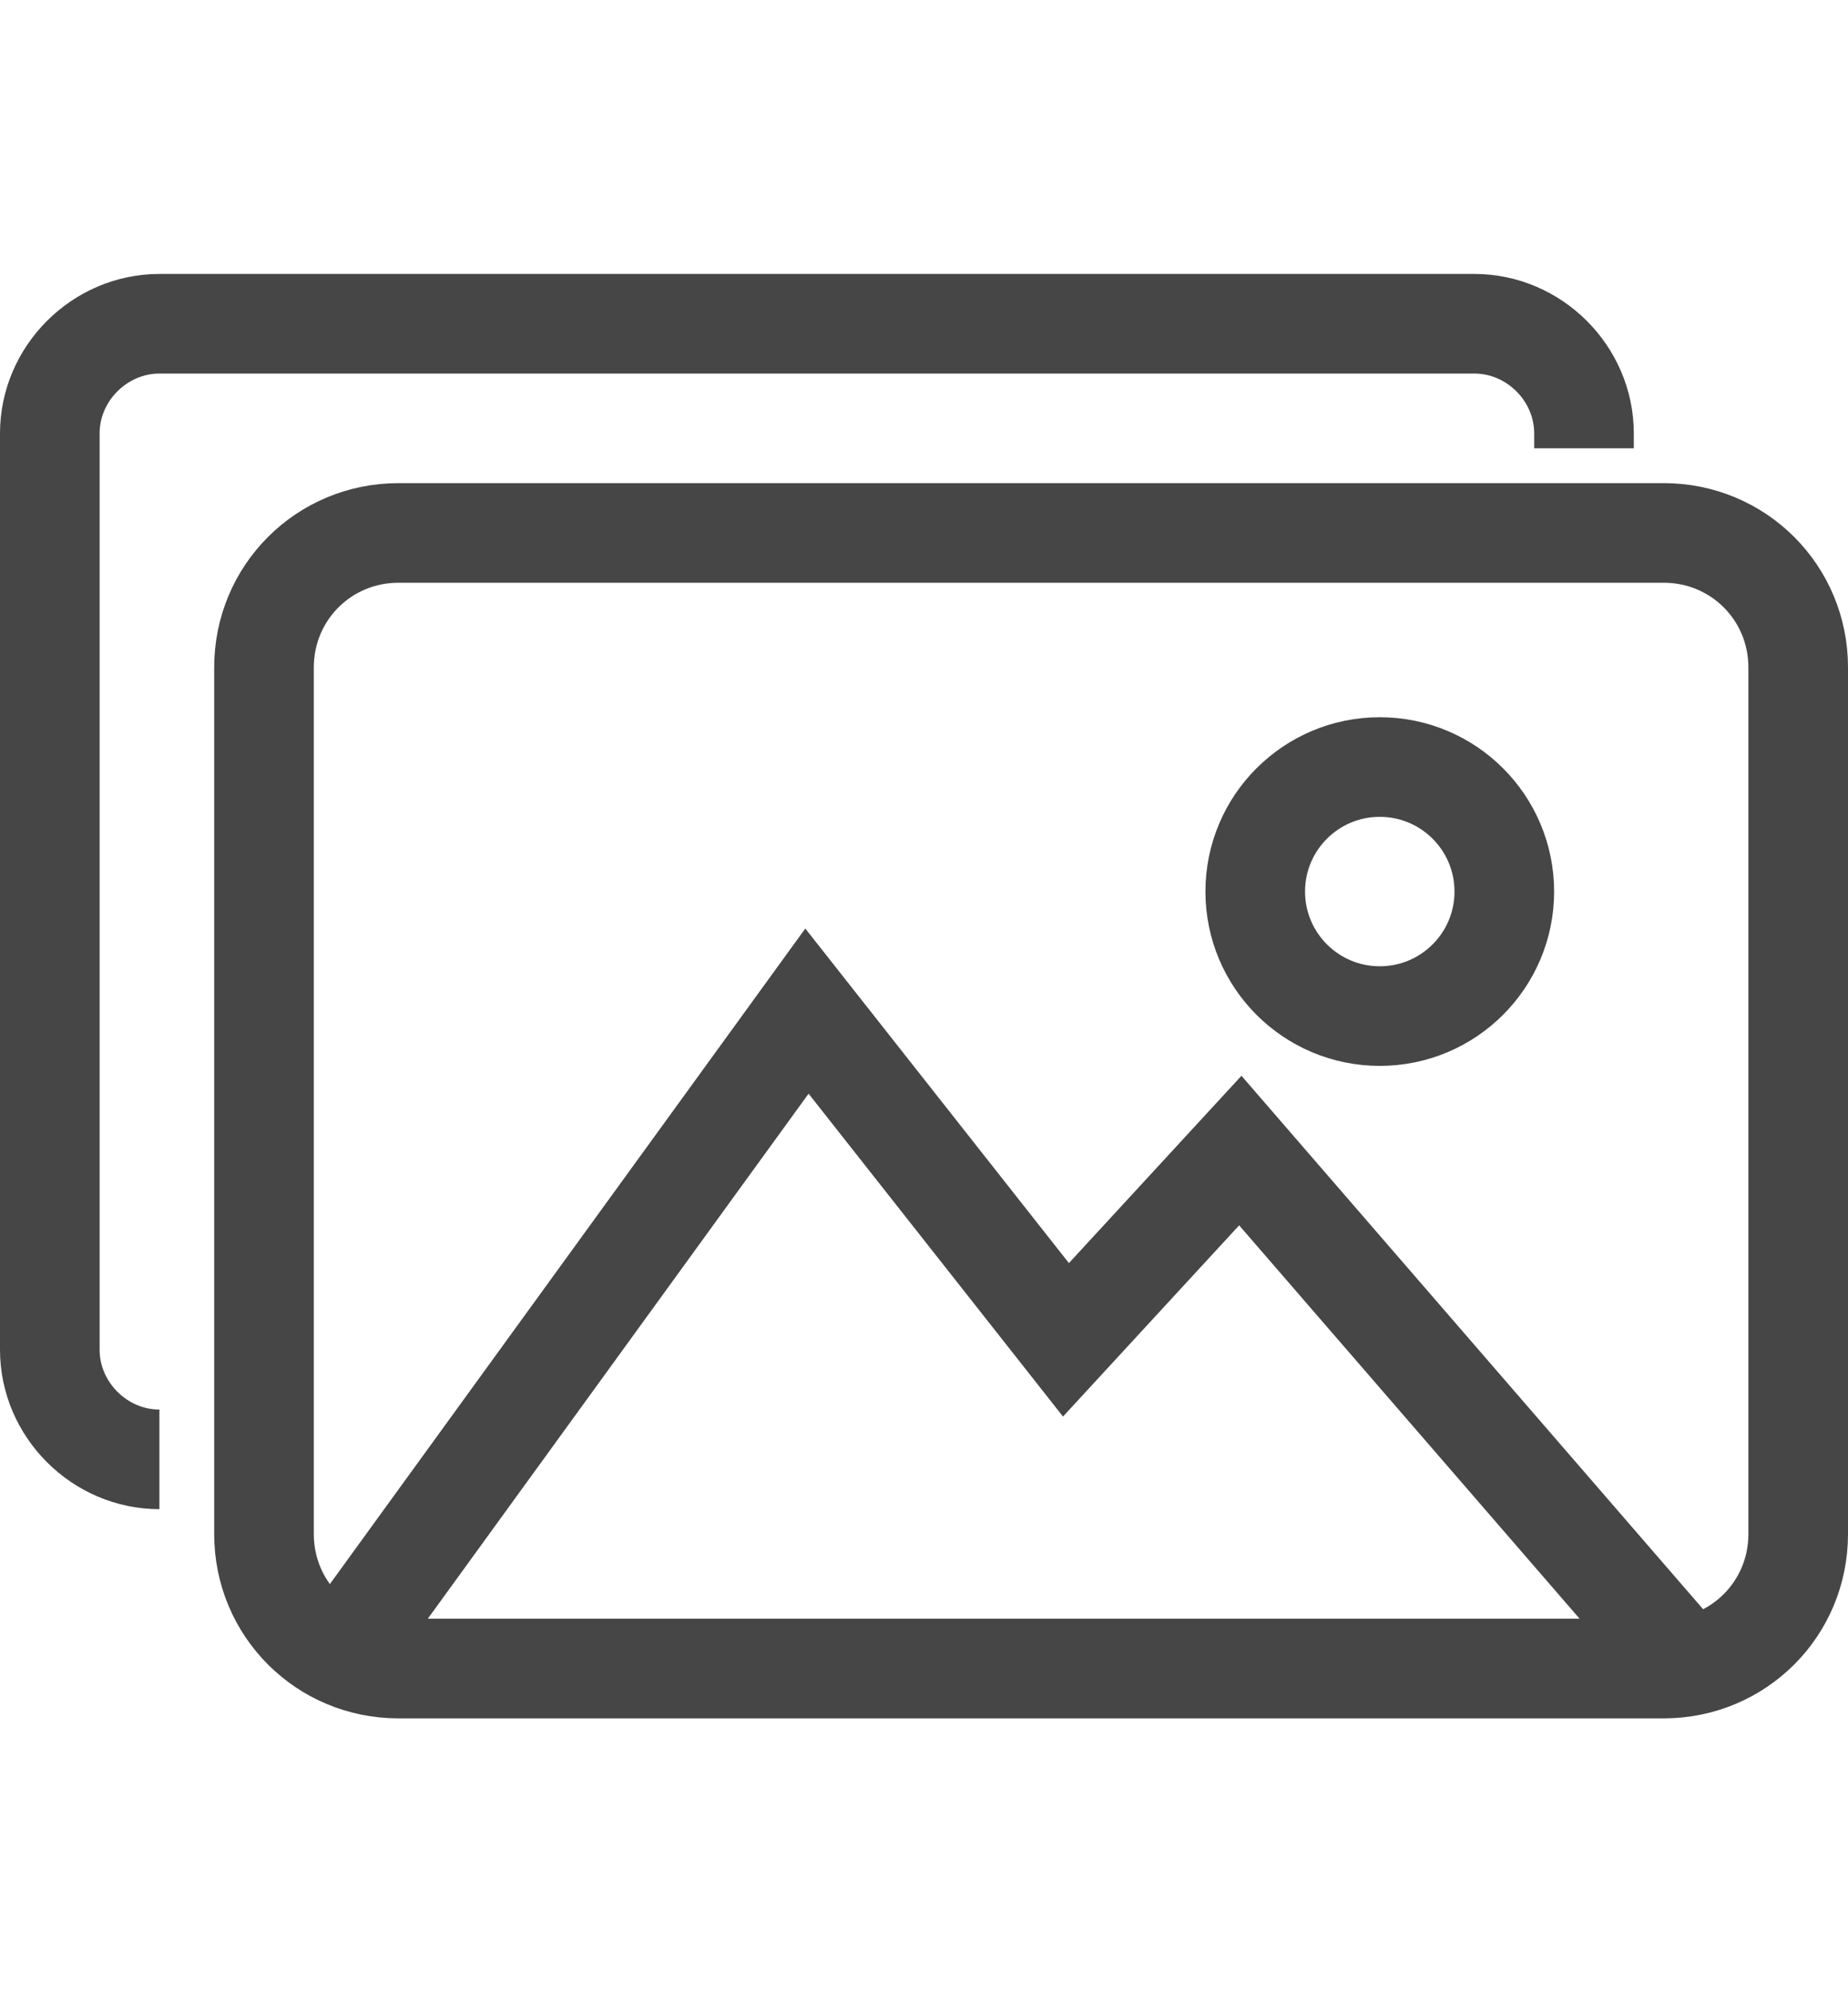
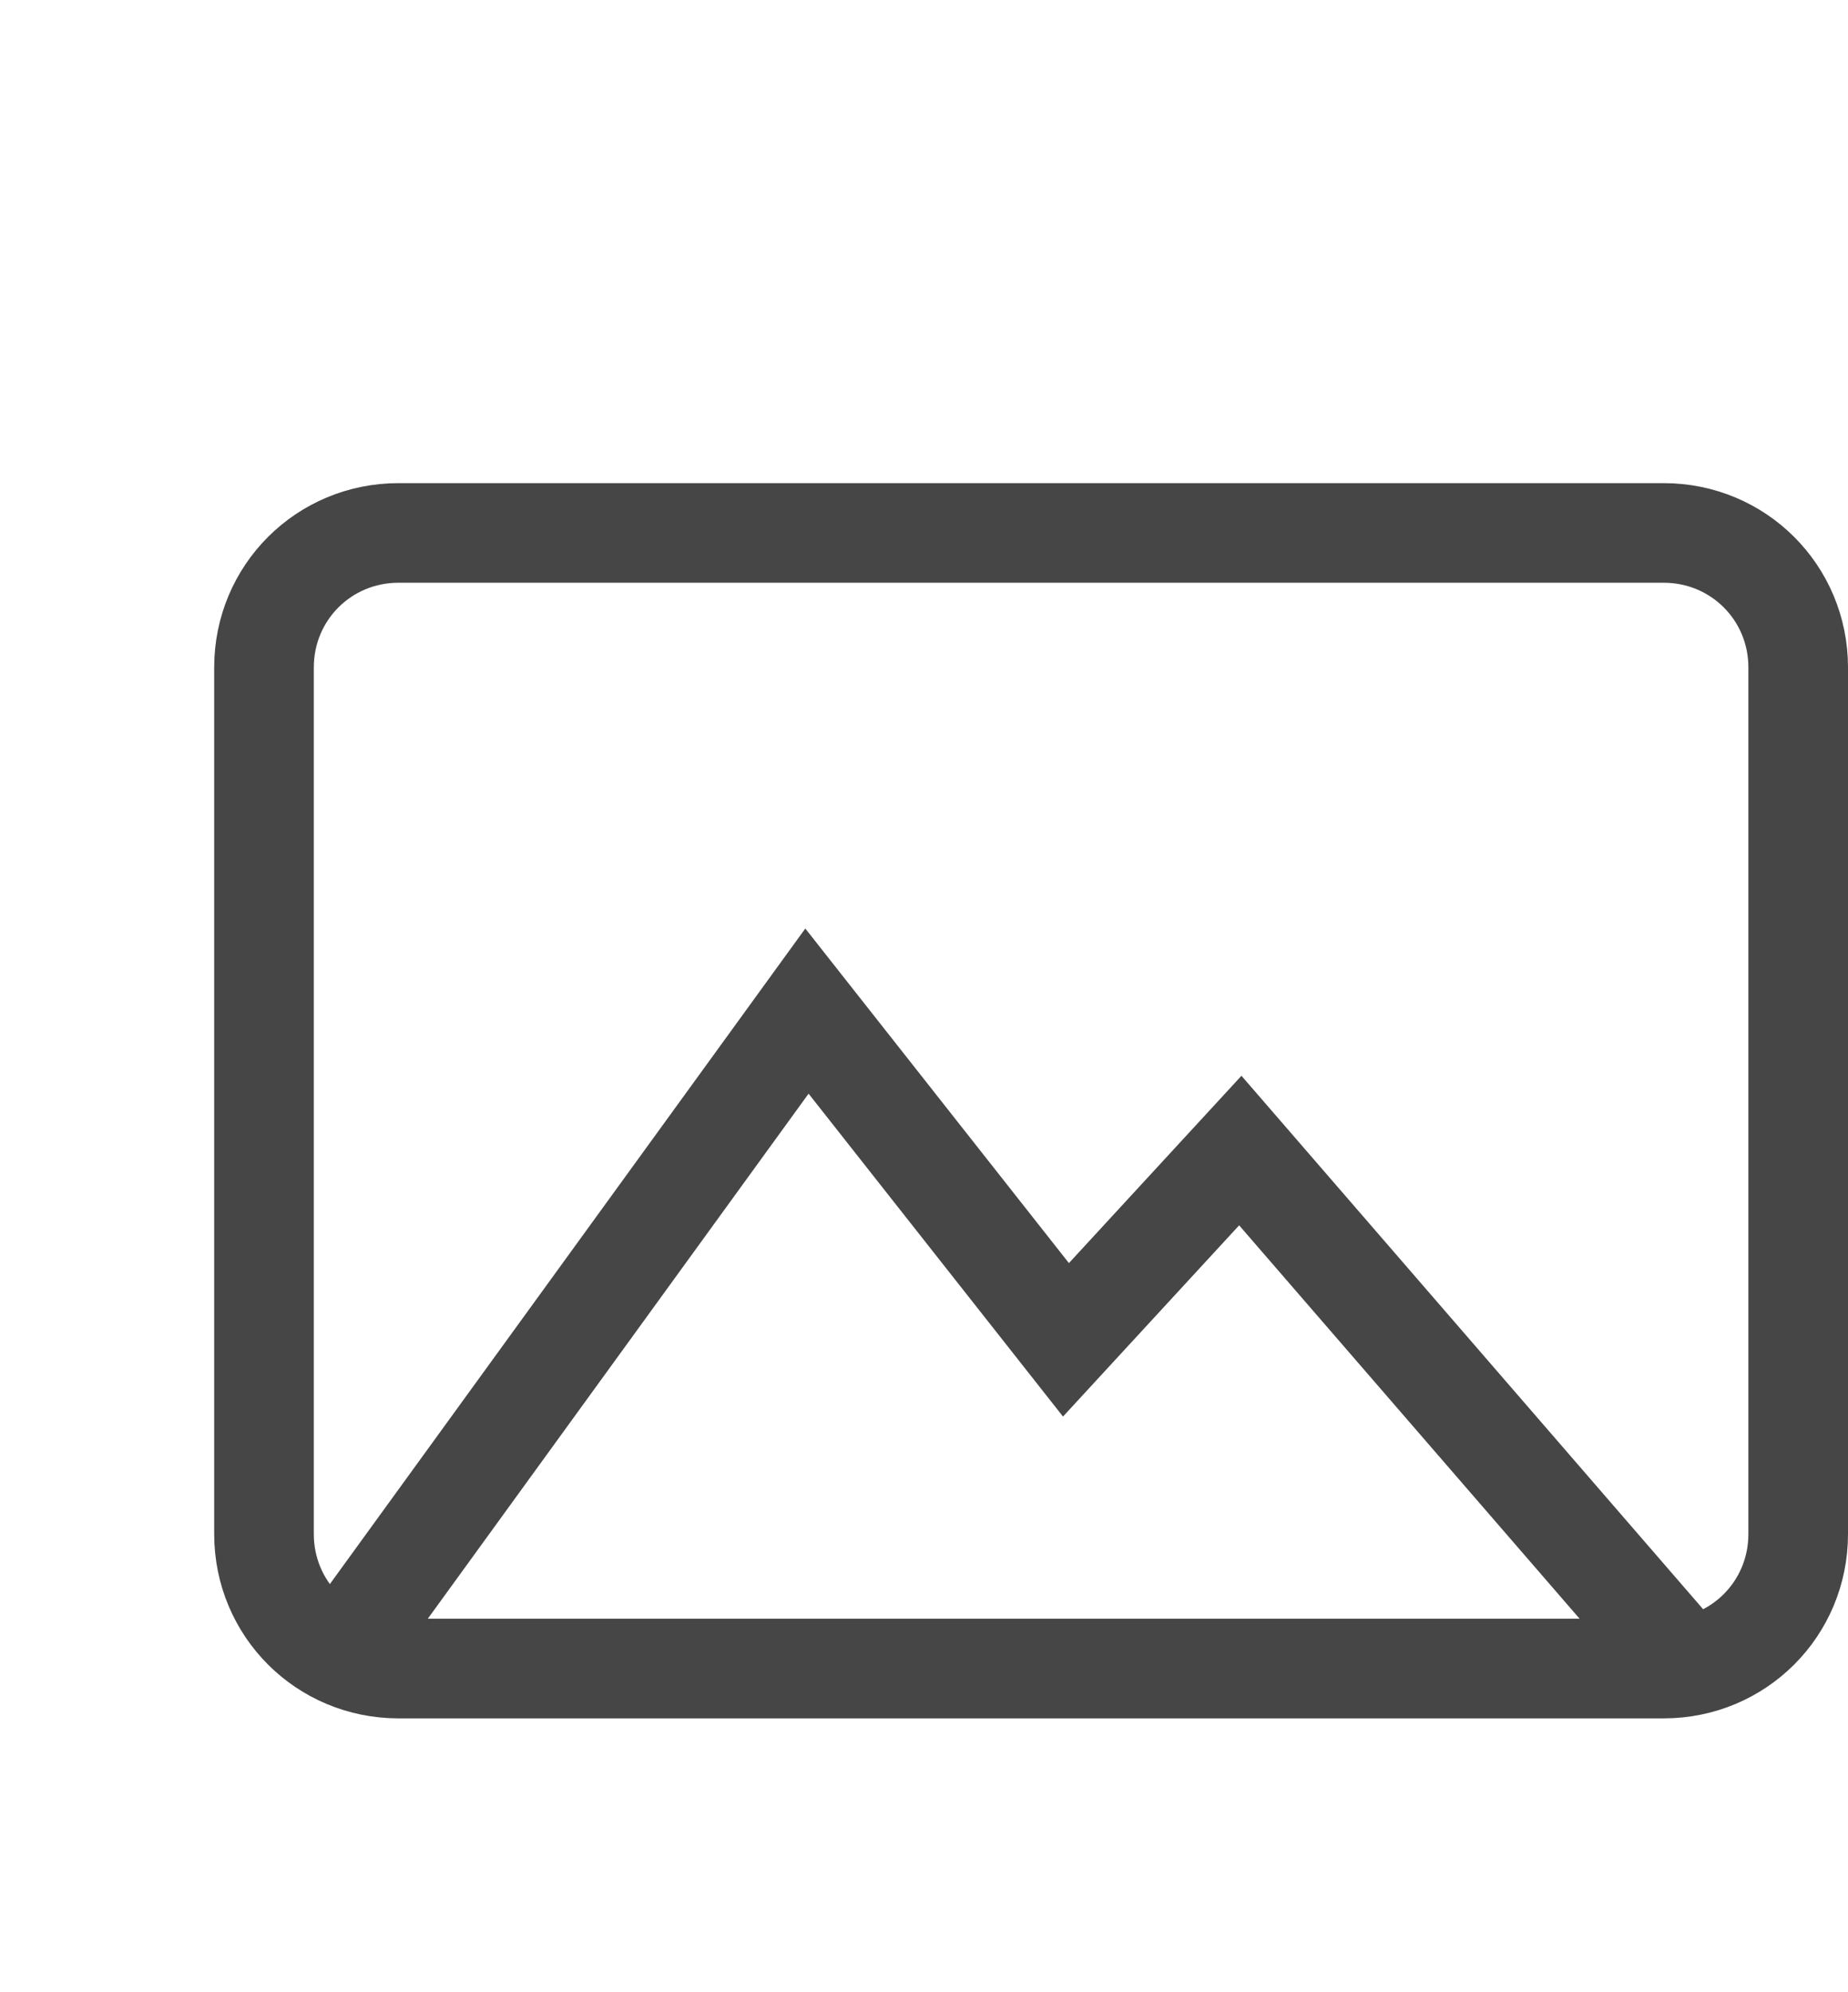
<svg xmlns="http://www.w3.org/2000/svg" version="1.1" id="레이어_1" x="0px" y="0px" viewBox="0 0 37.1 40" style="enable-background:new 0 0 37.1 40;" xml:space="preserve">
  <style type="text/css">
	.st0{fill:none;stroke:#464646;stroke-width:2;stroke-miterlimit:10;}
</style>
  <g>
    <path class="st0" d="M33.4,33.5H8c-1.5,0-2.7-1.2-2.7-2.7V13.4c0-1.5,1.2-2.7,2.7-2.7h25.4c1.5,0,2.7,1.2,2.7,2.7v17.4   C36.1,32.3,34.9,33.5,33.4,33.5z" />
  </g>
  <g>
-     <path class="st0" d="M3.2,29.3c-1.2,0-2.2-1-2.2-2.2V8.7c0-1.2,1-2.2,2.2-2.2h26.4c1.2,0,2.2,1,2.2,2.2V9" />
-   </g>
-   <circle class="st0" cx="27.7" cy="17.9" r="2.5" />
+     </g>
  <polyline class="st0" points="6.7,33.4 16.2,20.3 21.4,26.9 24.9,23.1 33.9,33.5 " />
</svg>